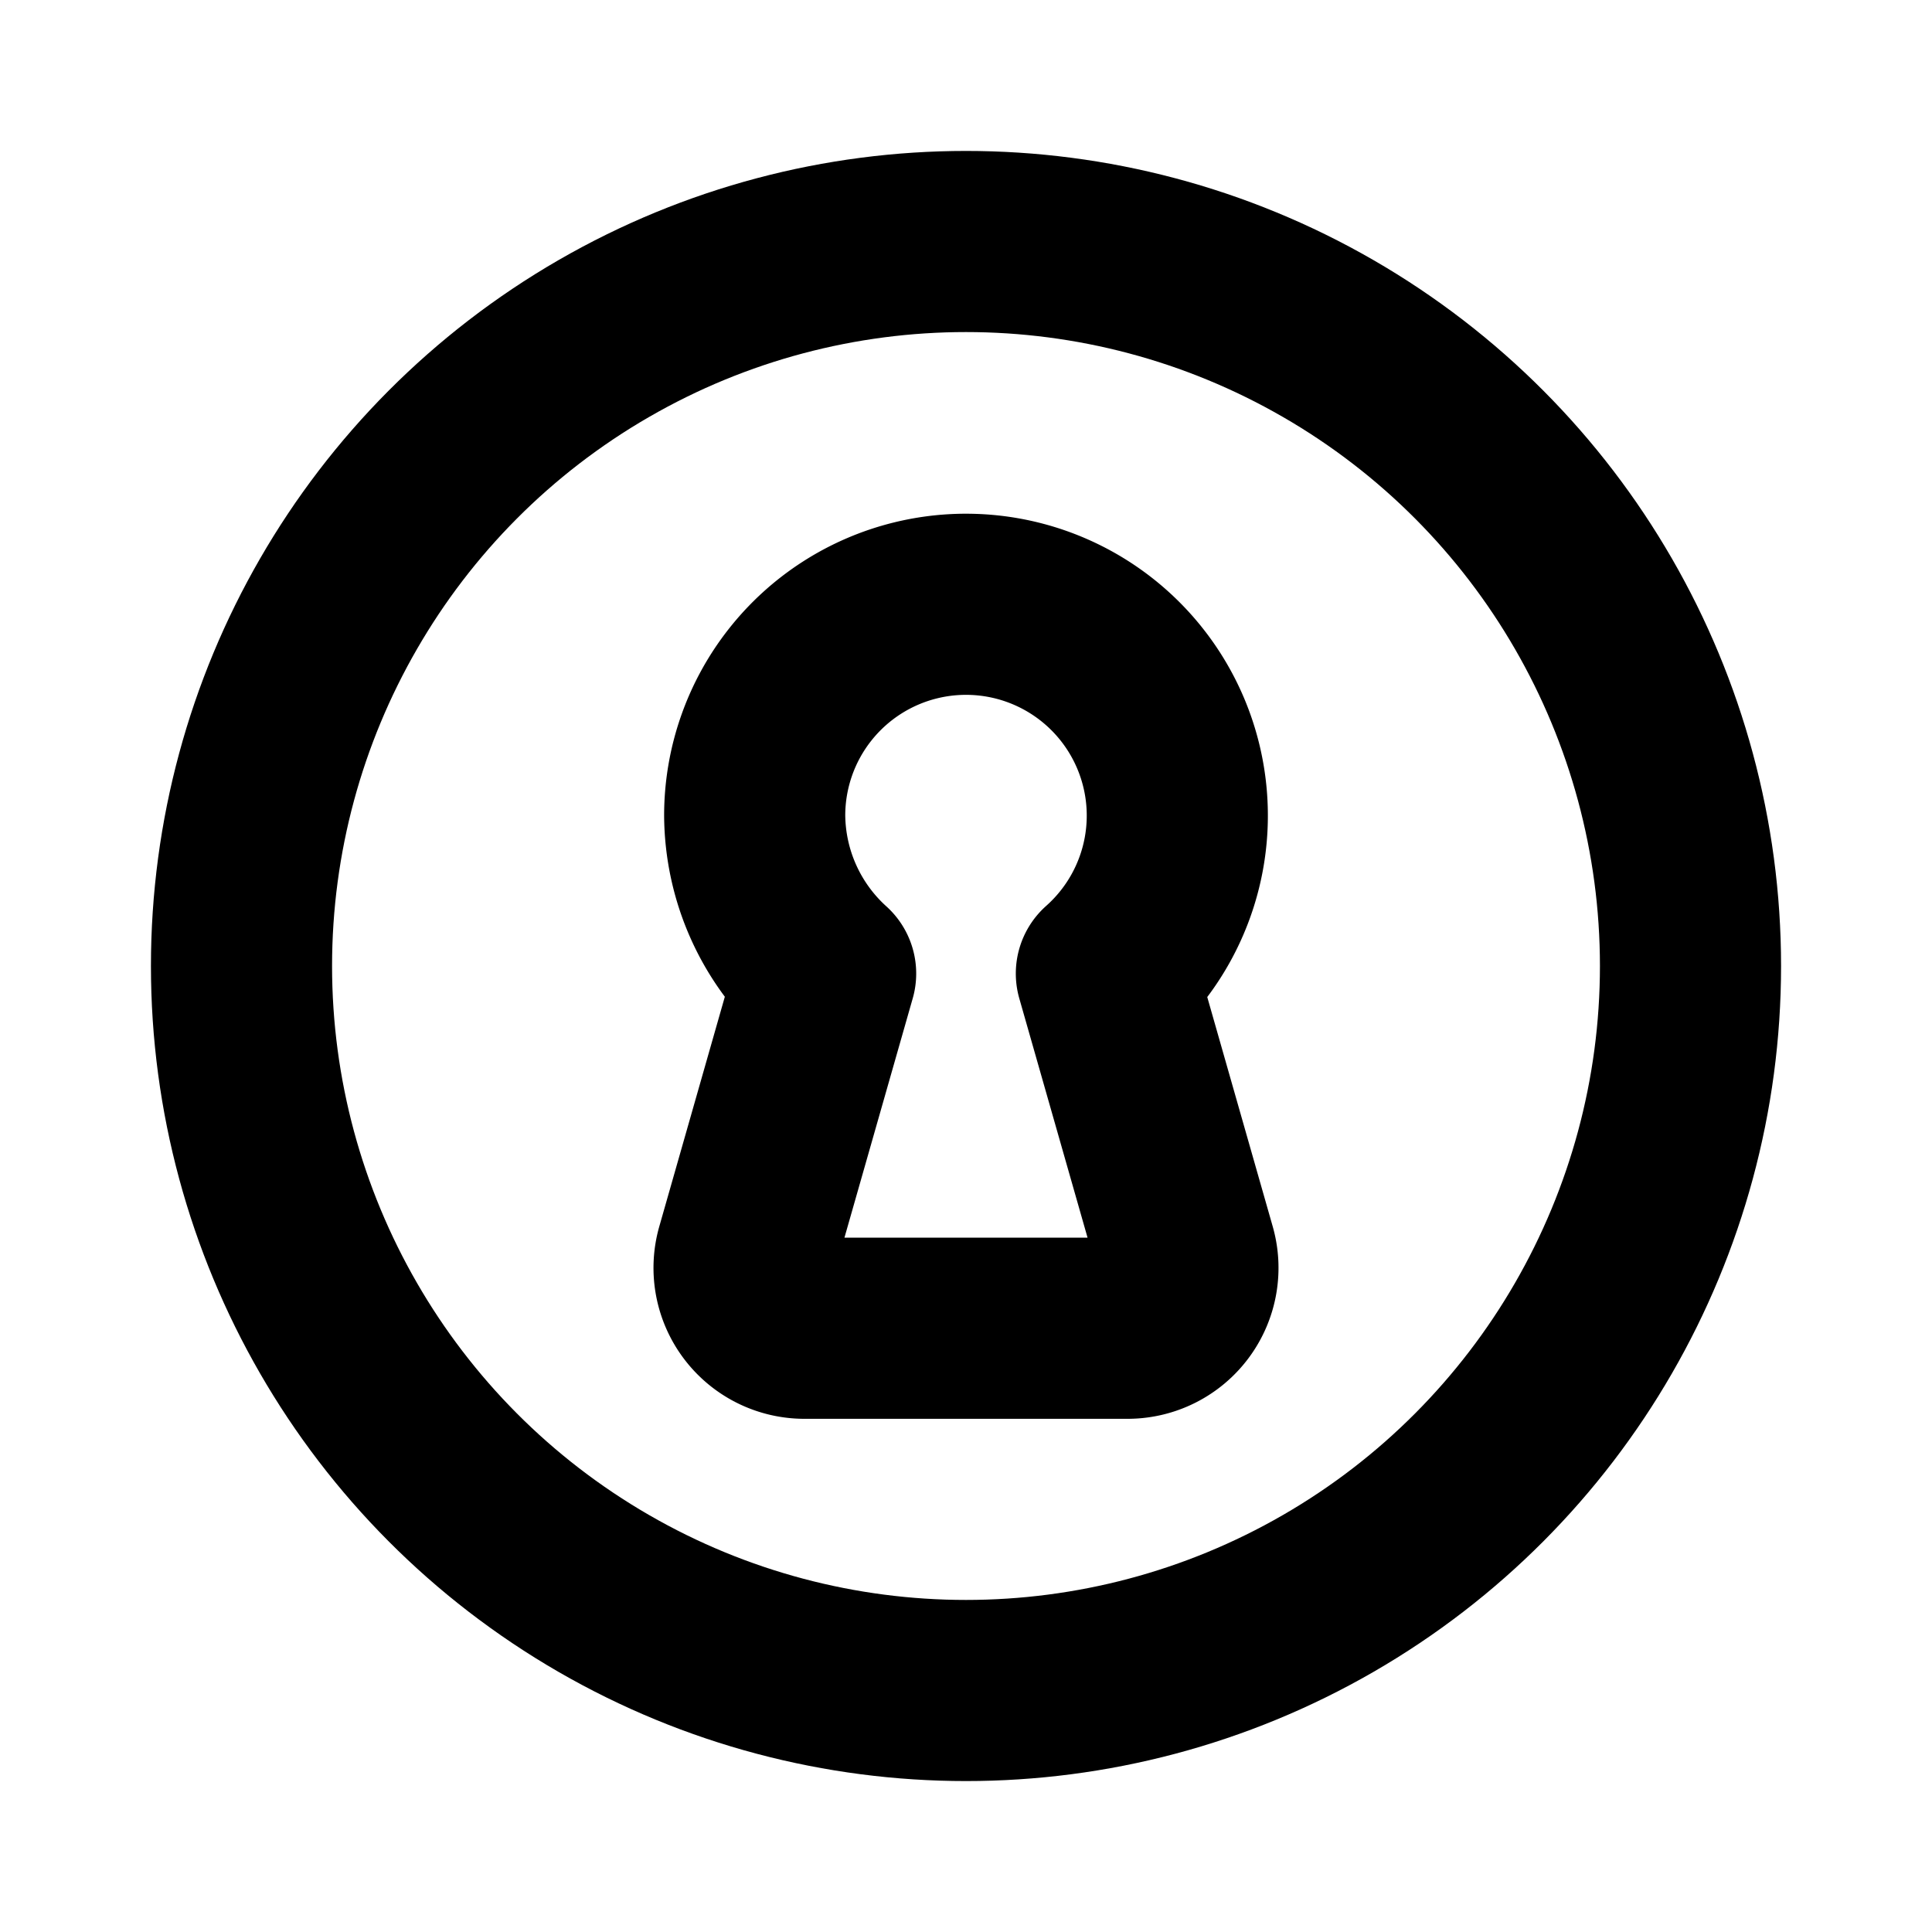
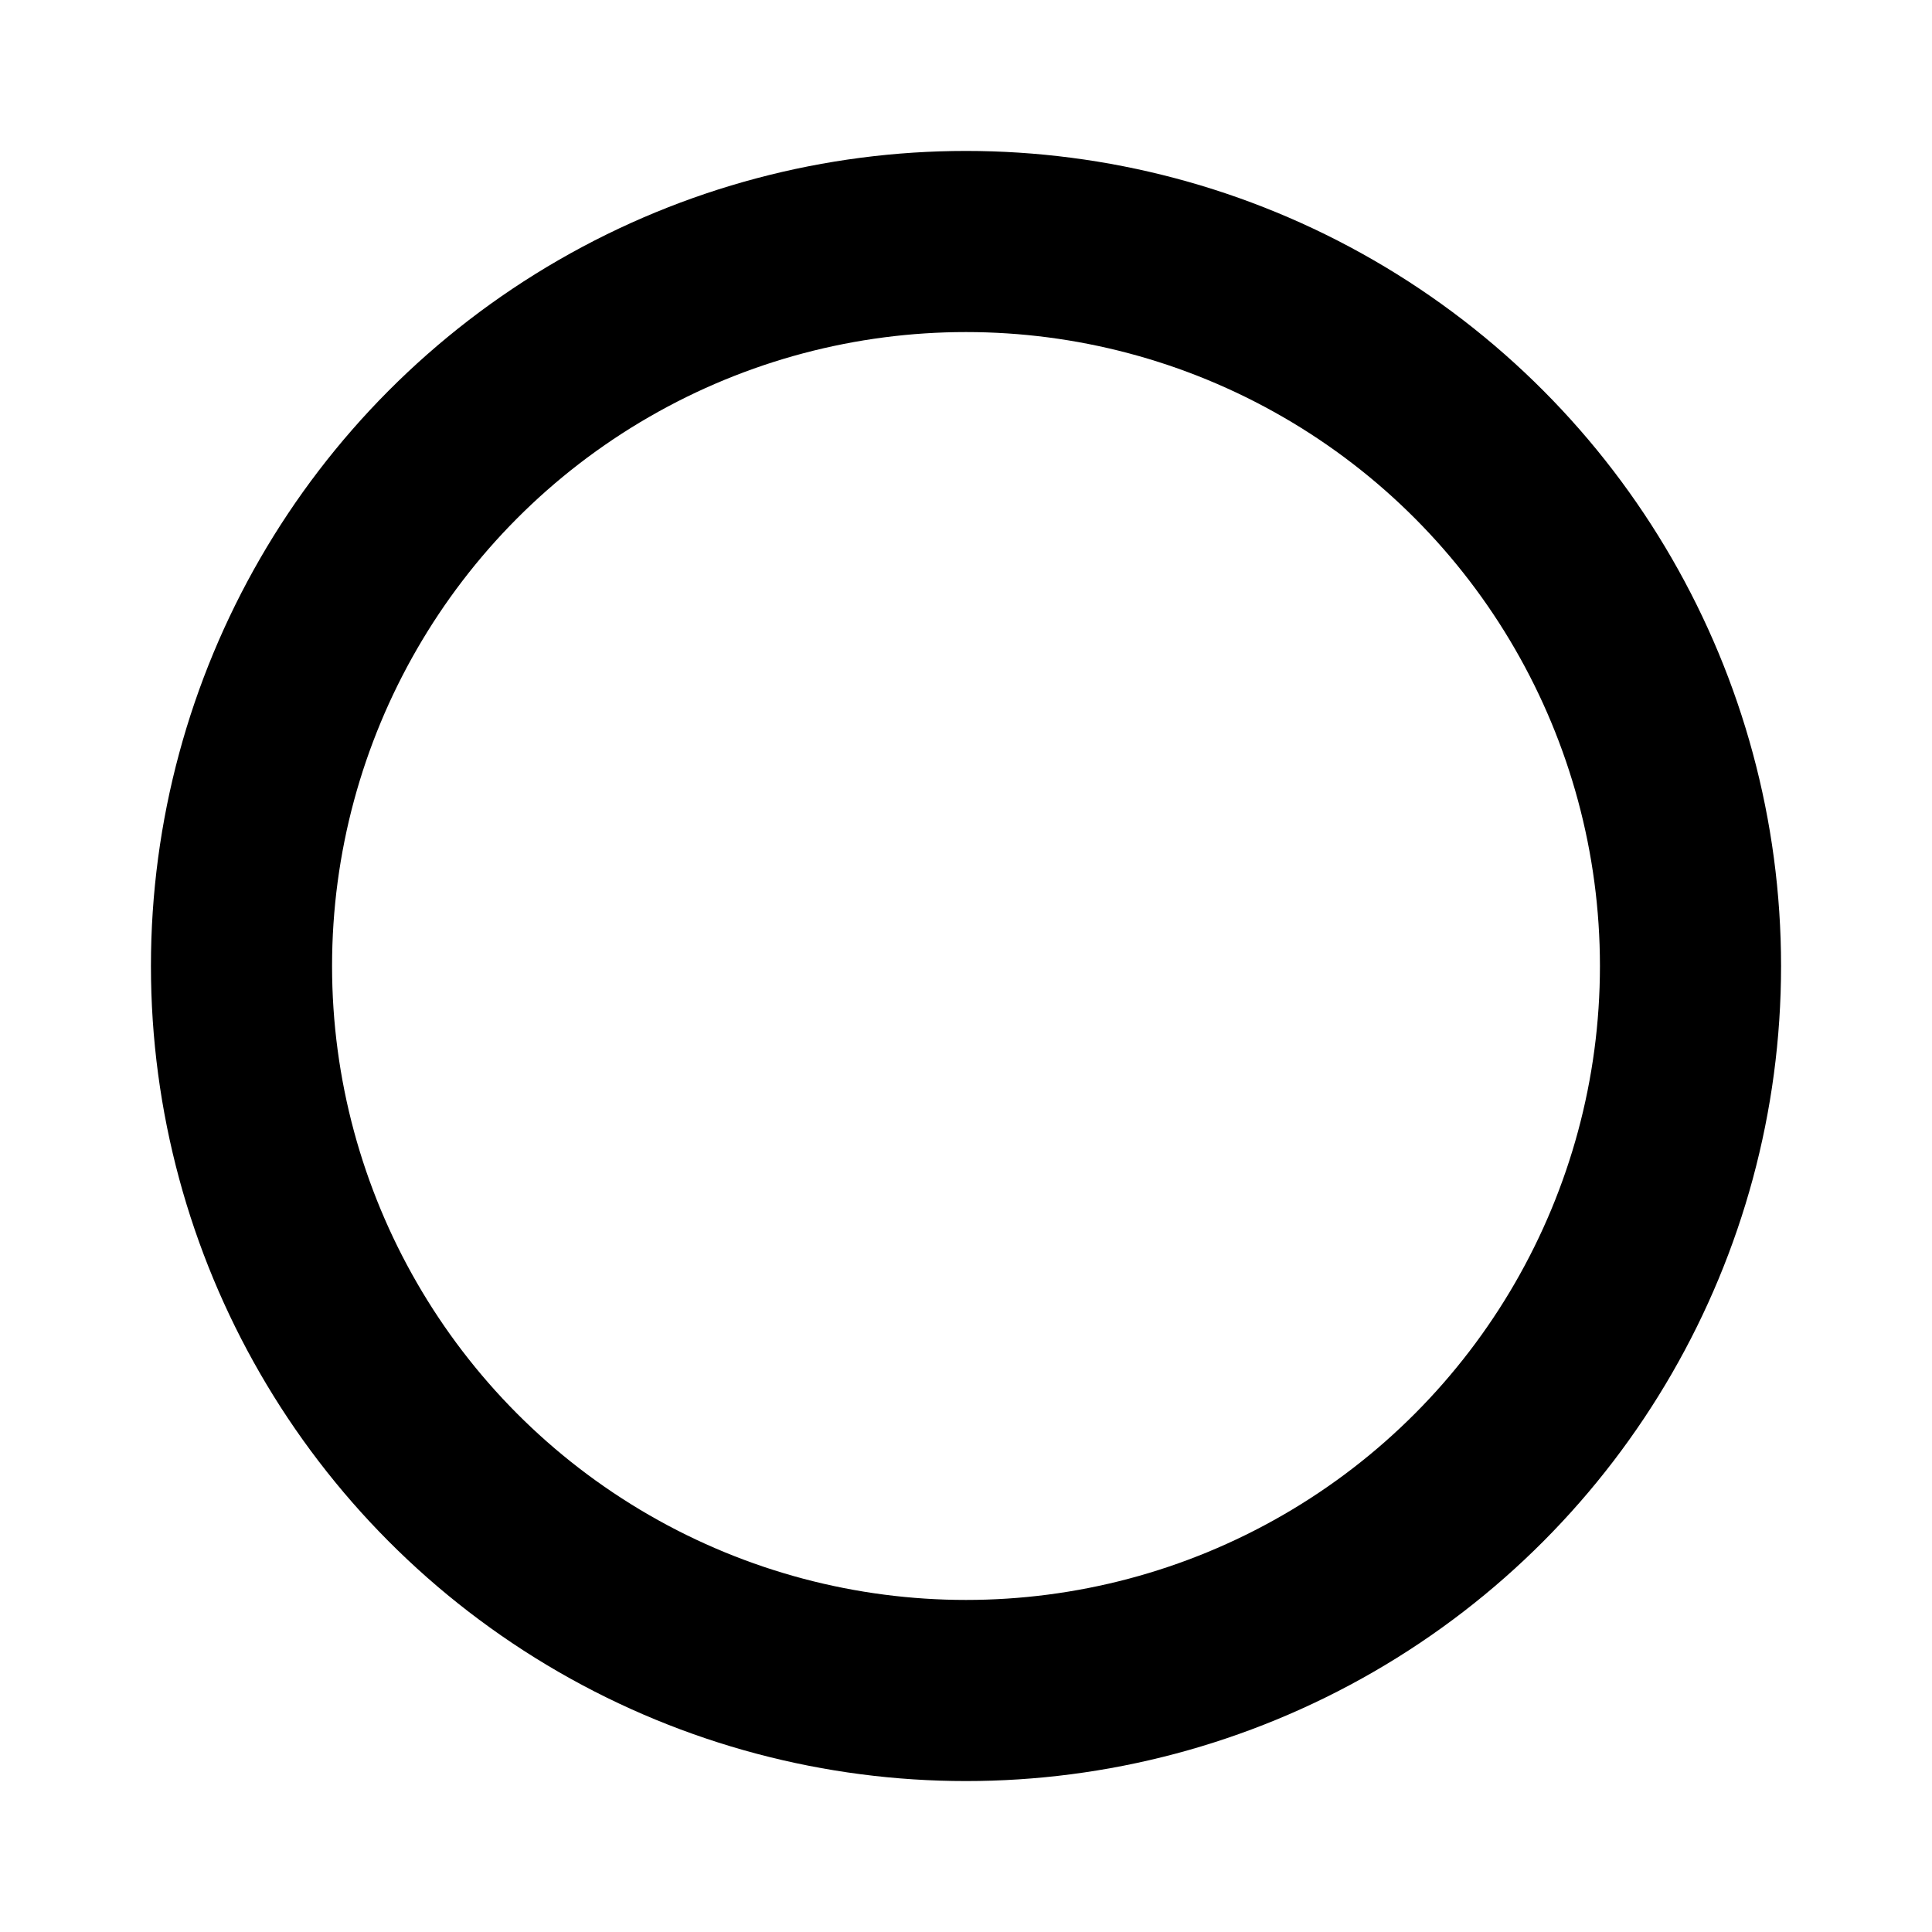
<svg xmlns="http://www.w3.org/2000/svg" viewBox="0 0 256 256">
  <rect width="256" height="256" fill="none" />
  <circle cx="128" cy="128" r="96" fill="none" stroke="#000" stroke-linecap="round" stroke-linejoin="round" stroke-width="24" />
-   <path d="M146.6,129A28,28,0,1,0,100,108a28.5,28.5,0,0,0,9.4,21L98.9,165.8a8,8,0,0,0,7.7,10.2h42.8a8,8,0,0,0,7.7-10.2Z" fill="none" stroke="#000" stroke-linecap="round" stroke-linejoin="round" stroke-width="24" />
</svg>